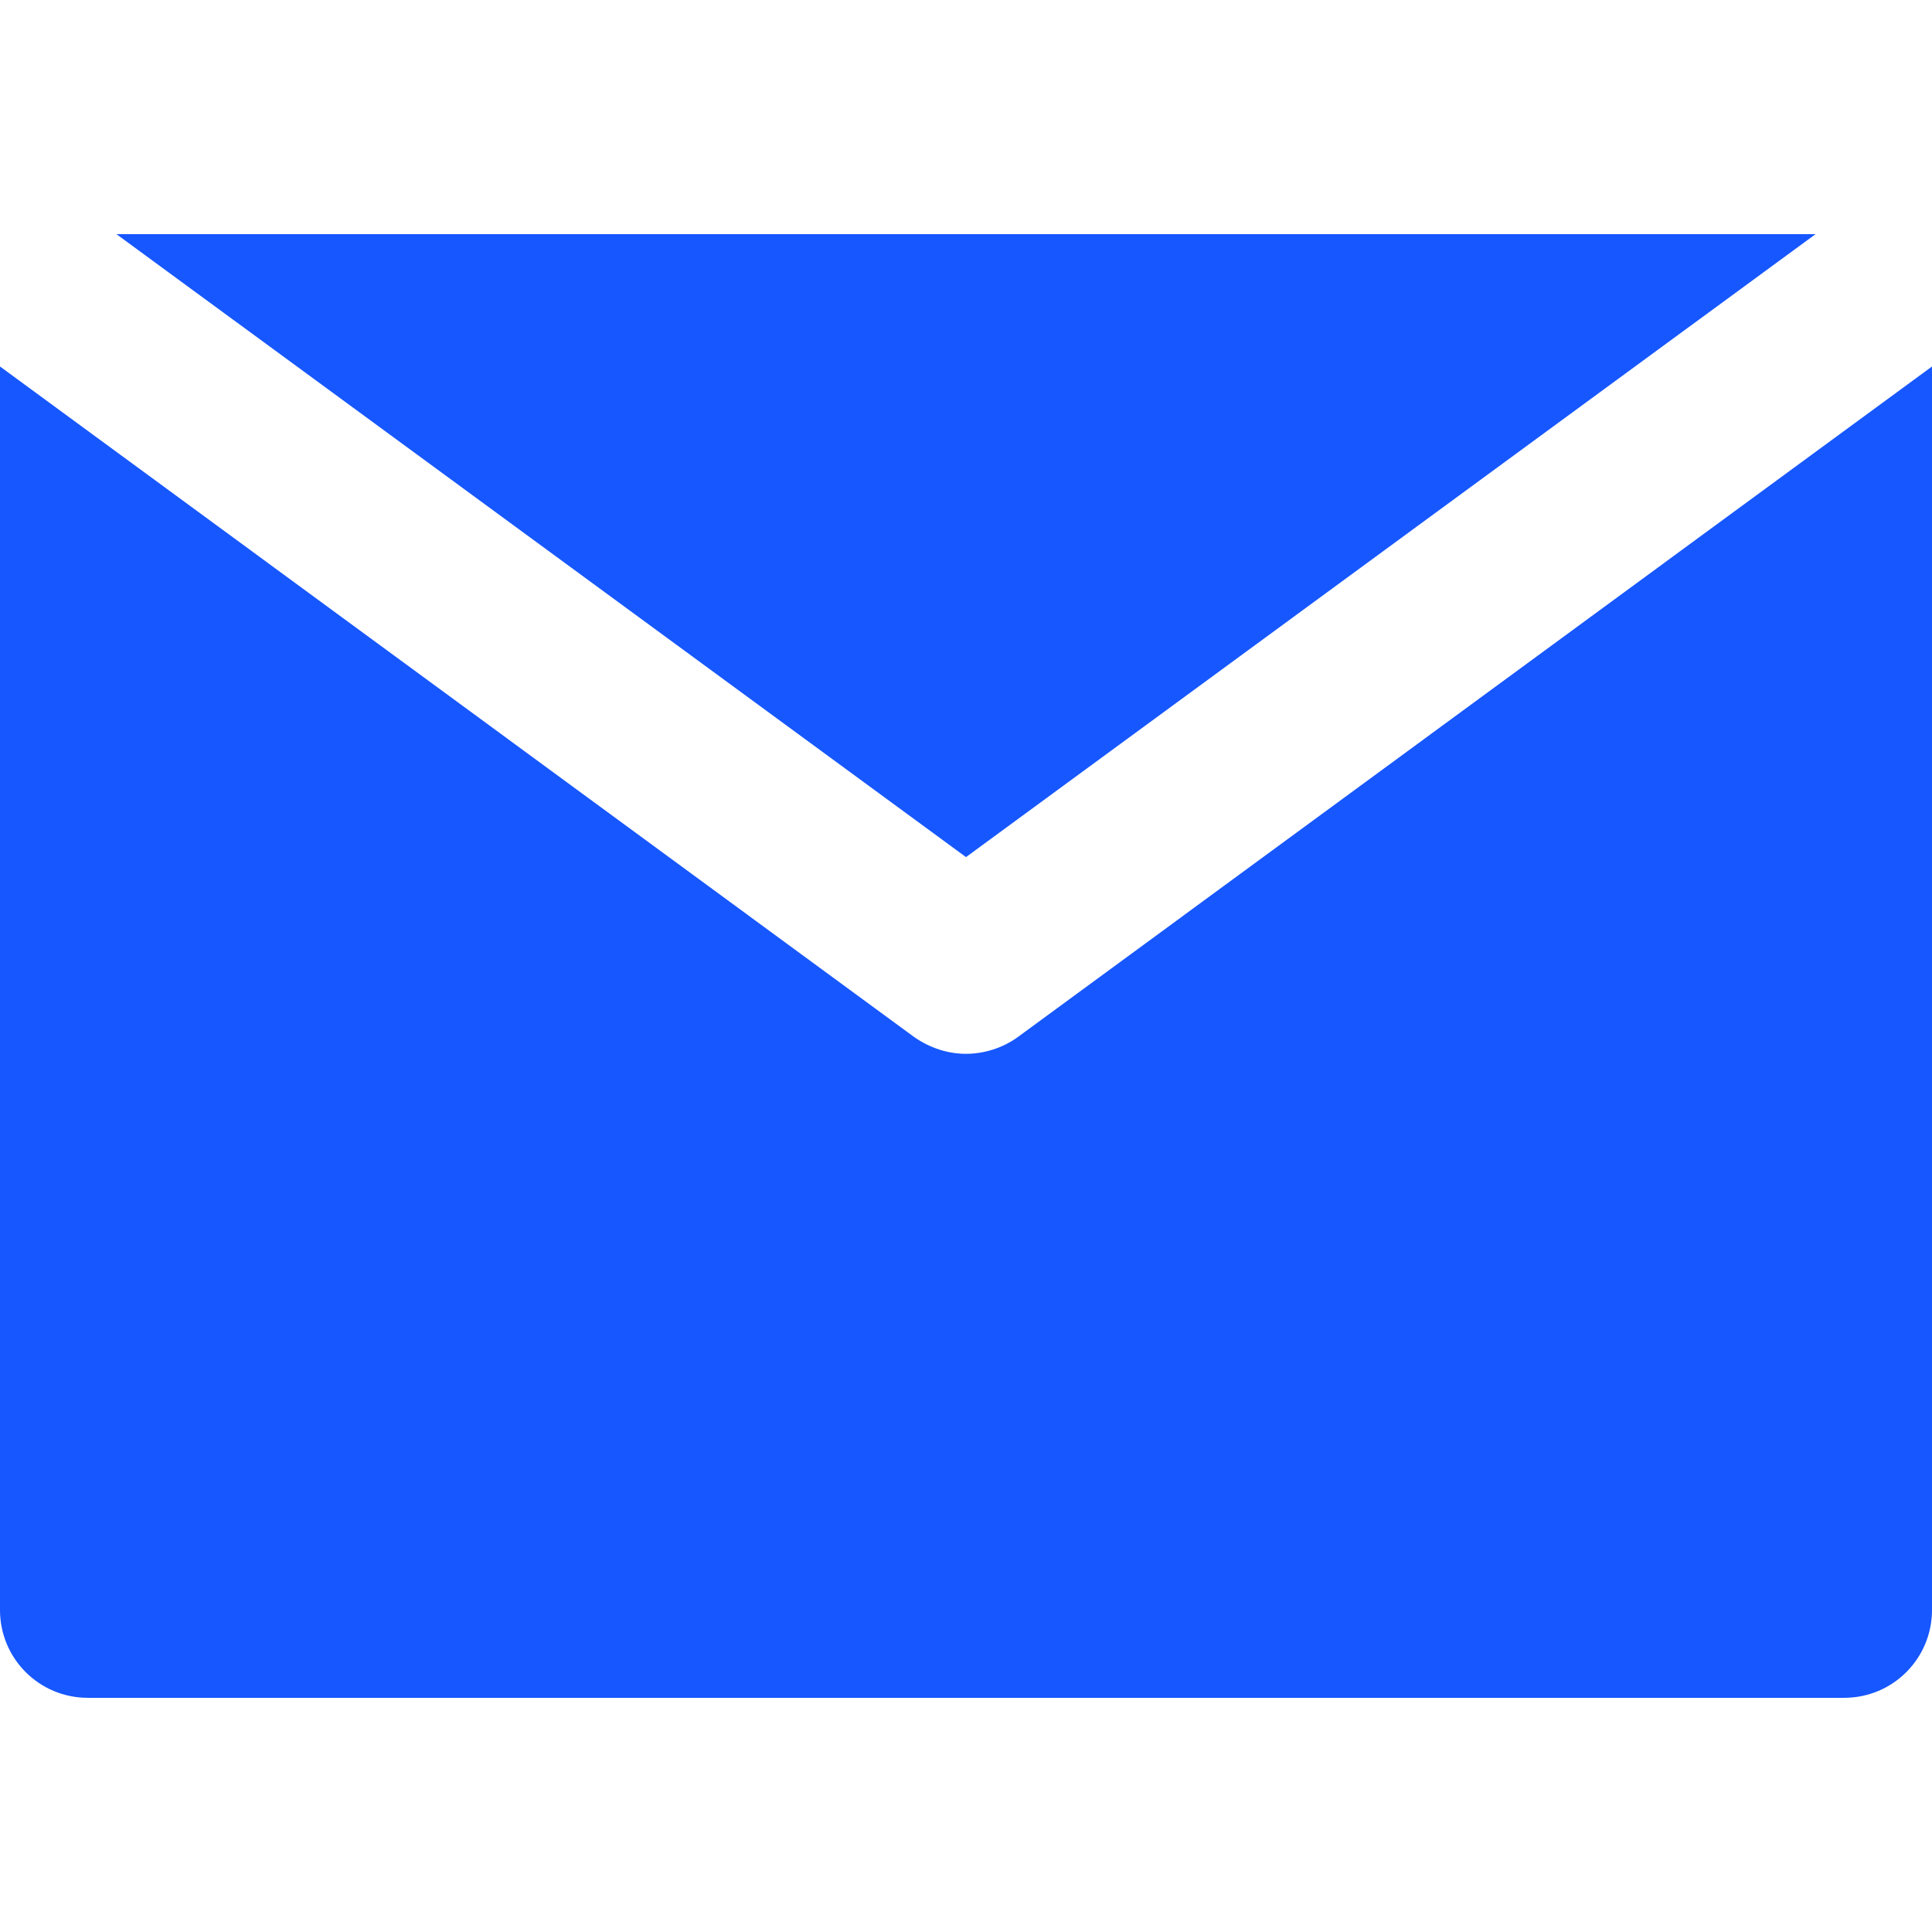
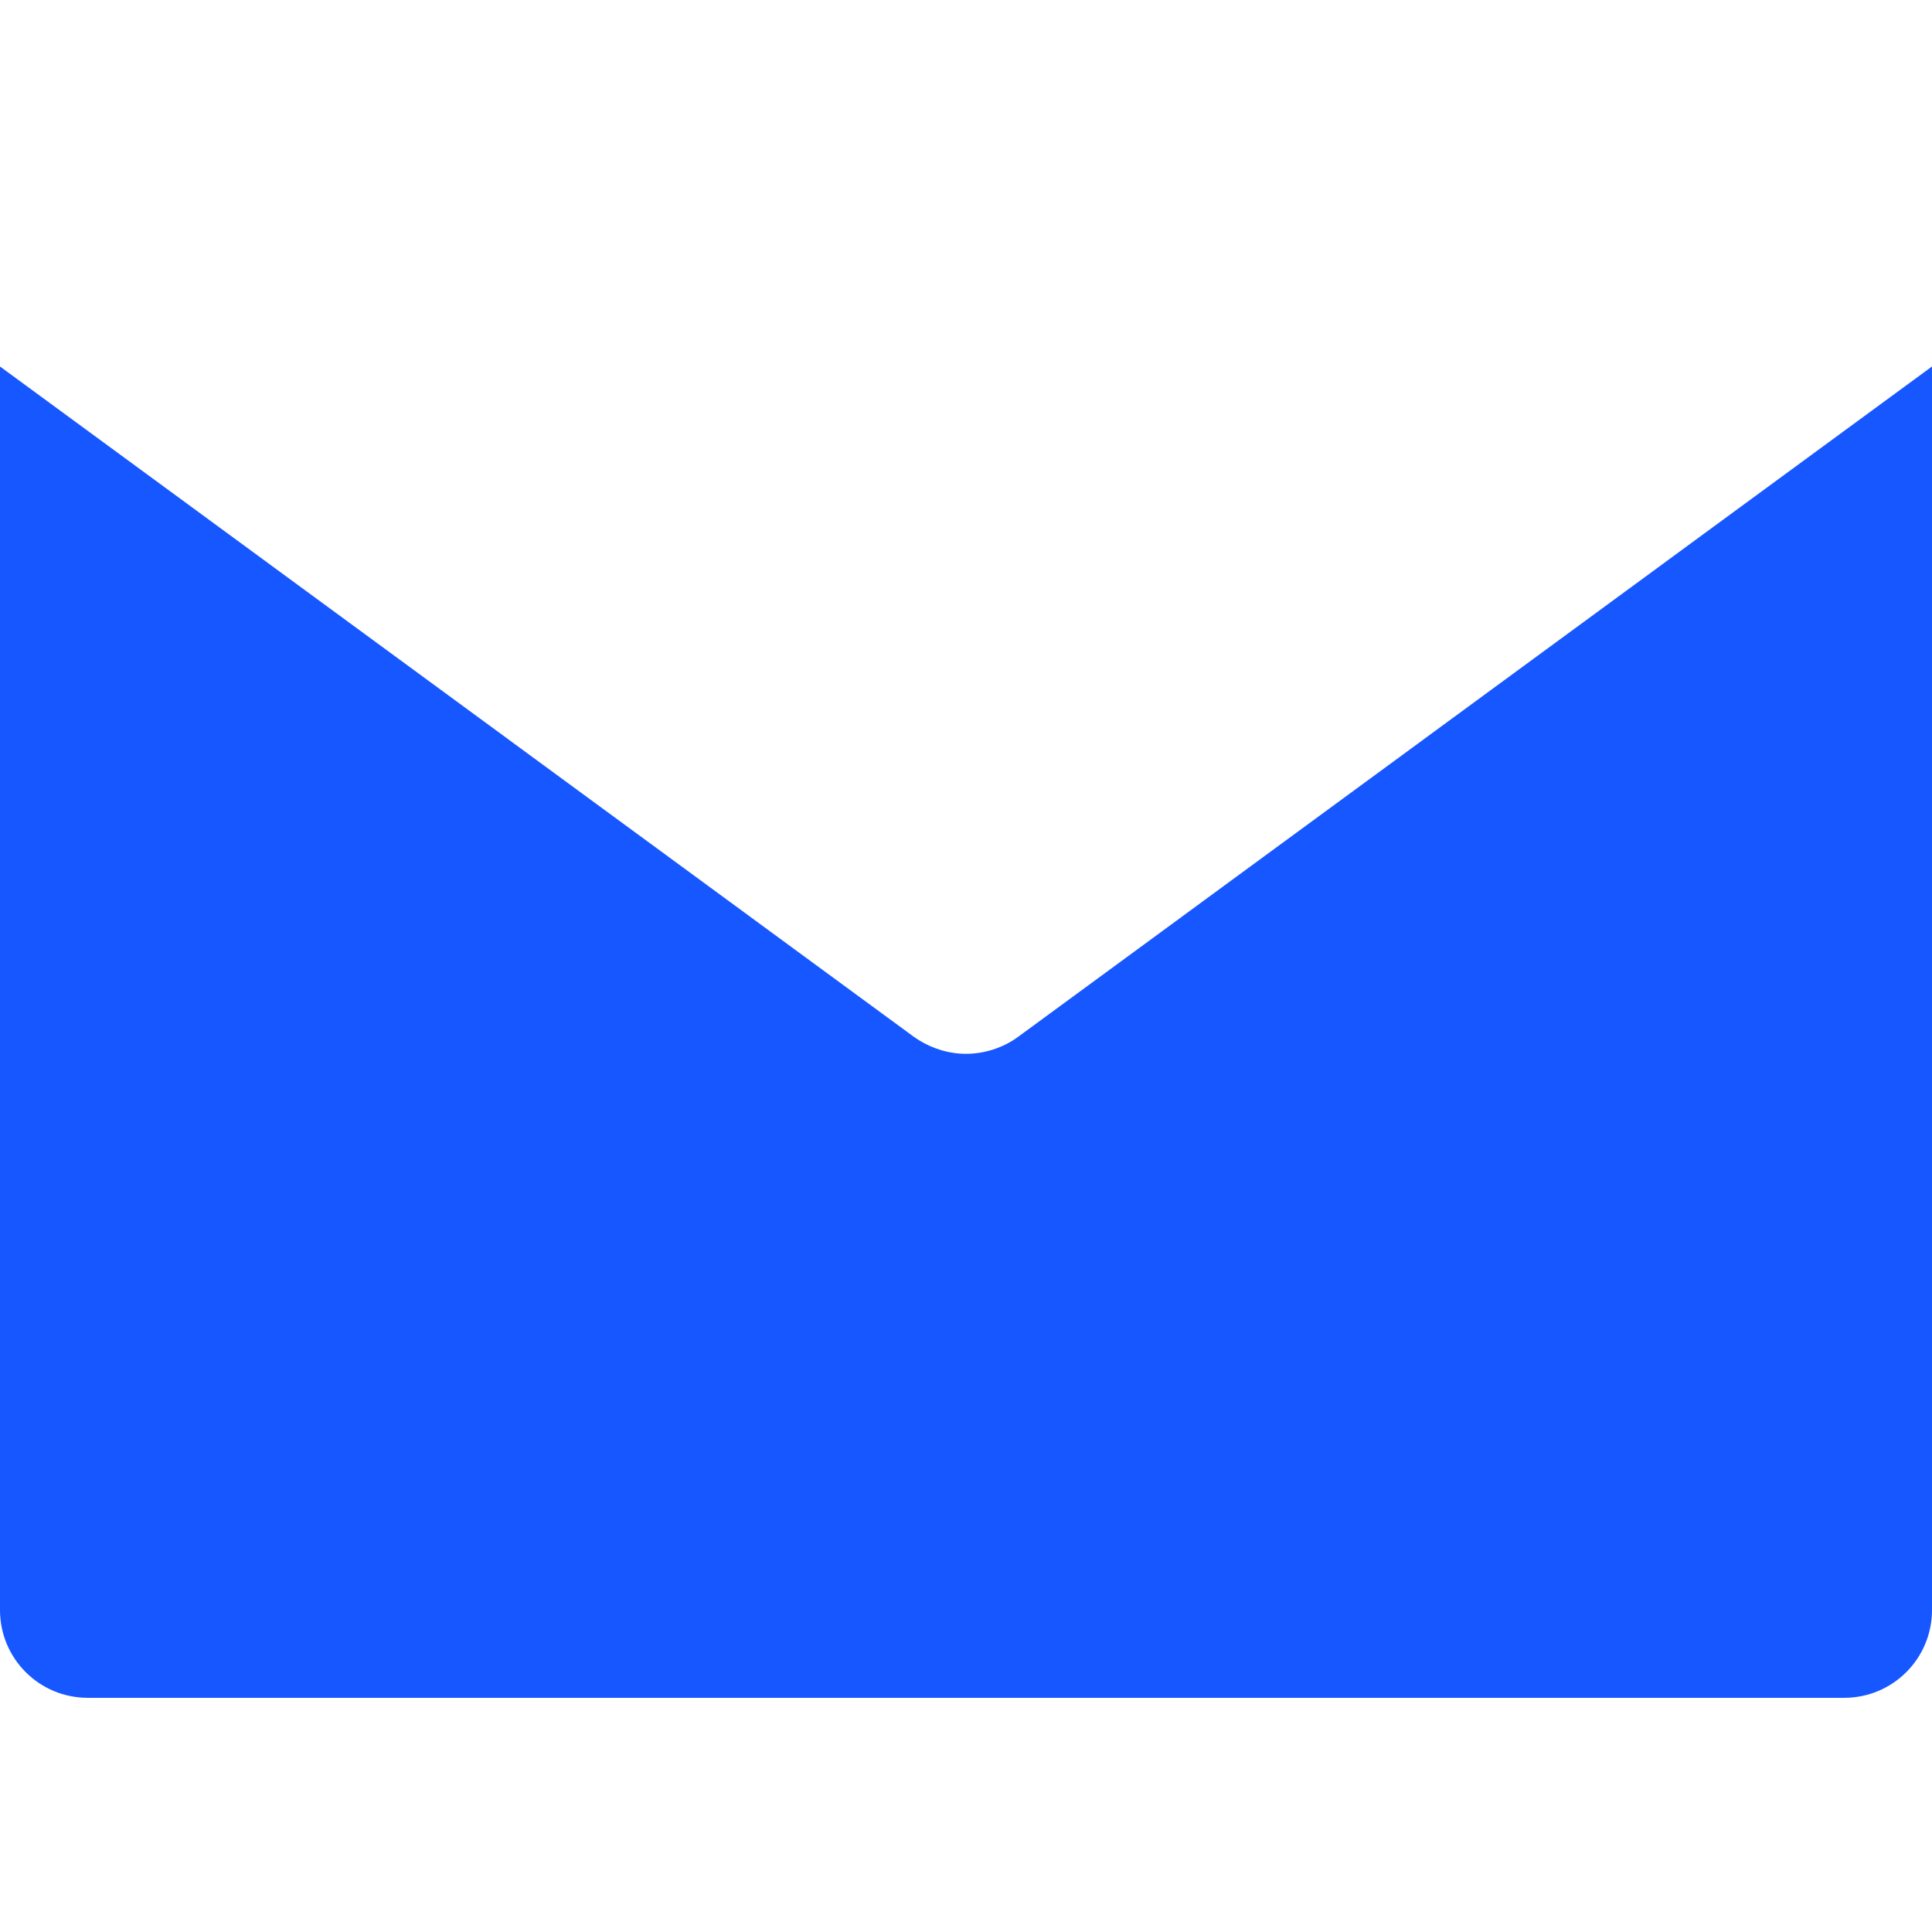
<svg xmlns="http://www.w3.org/2000/svg" version="1.1" id="Layer_1" x="0px" y="0px" viewBox="0 0 330 330" style="enable-background:new 0 0 330 330;" xml:space="preserve">
  <style type="text/css">
	.st0{fill:#1757FF;}
</style>
  <g id="XMLID_348_">
    <path id="XMLID_350_" class="st0" d="M173.9,177.1c-2.6,1.9-5.8,2.9-8.9,2.9c-3.1,0-6.2-1-8.9-2.9L30,84.6l-30-22L0,275   c0,8.3,6.7,15,15,15l300,0c8.3,0,15-6.7,15-15V62.6l-30,22L173.9,177.1z" />
-     <polygon id="XMLID_351_" class="st0" points="165,146.4 310.1,40 19.9,40  " />
  </g>
</svg>